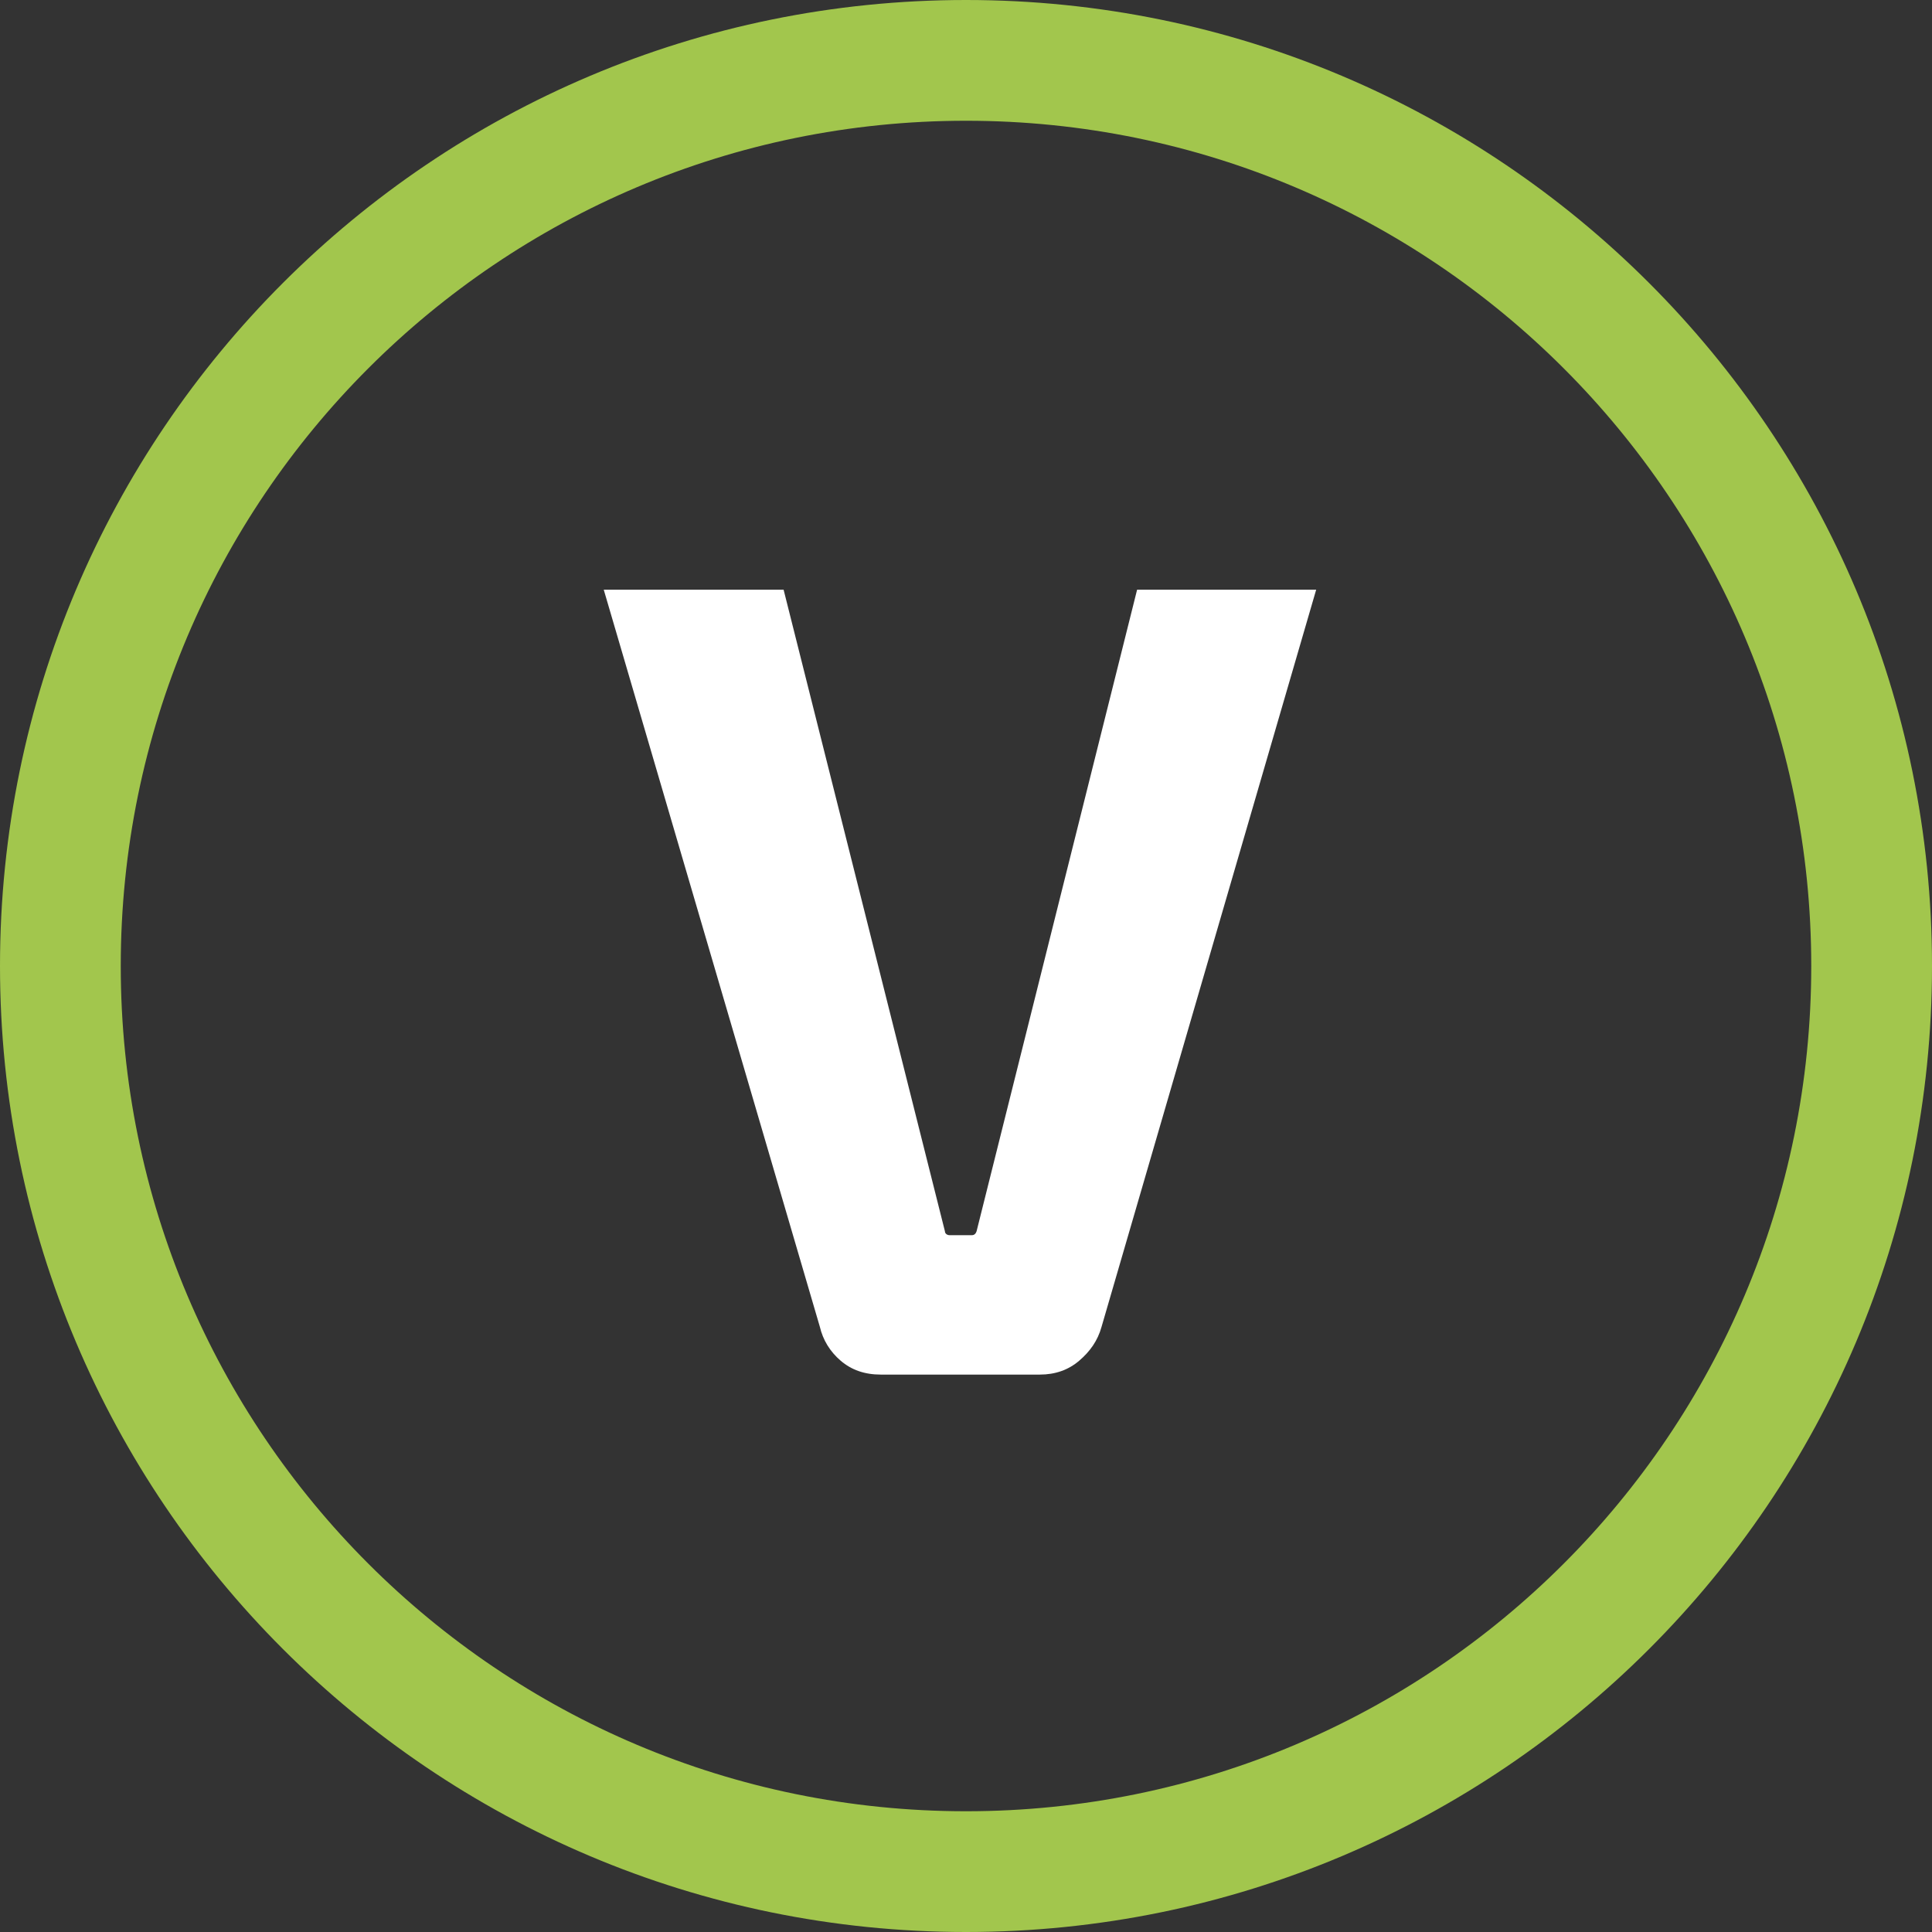
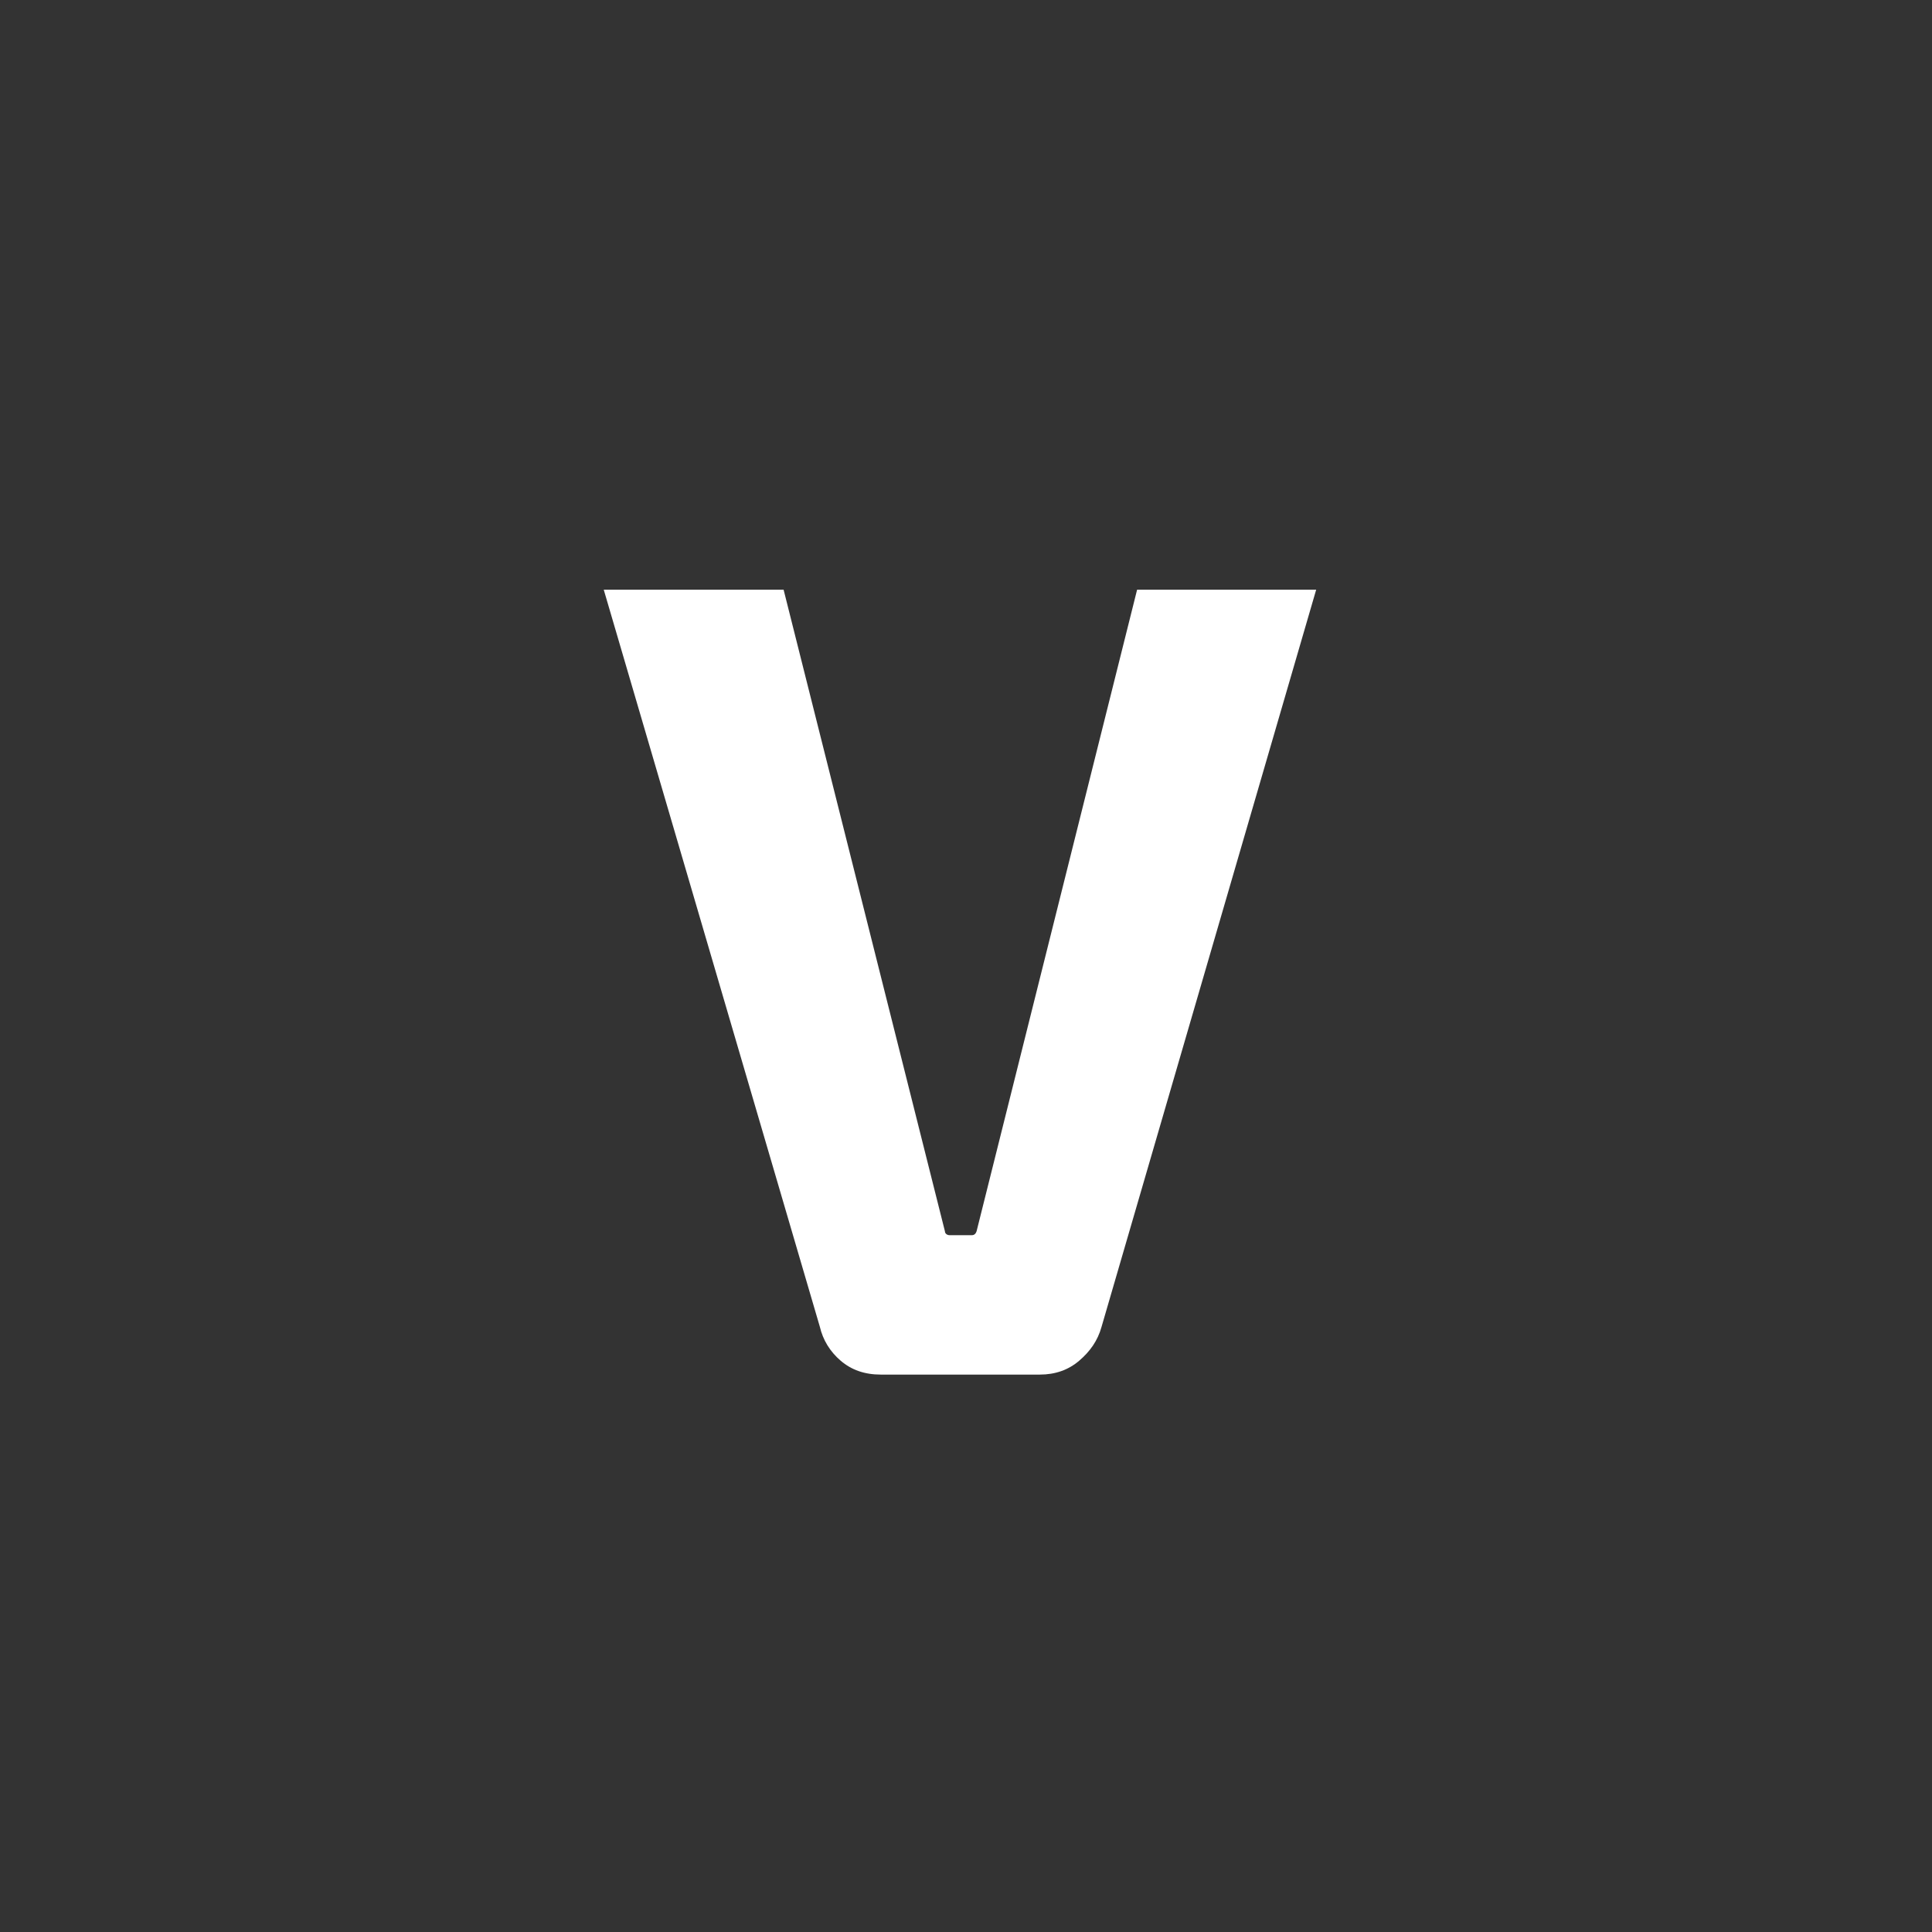
<svg xmlns="http://www.w3.org/2000/svg" version="1.1" id="Layer_1" x="0px" y="0px" viewBox="0 0 64 64" style="enable-background:new 0 0 64 64;" xml:space="preserve">
  <rect x="0" y="0" width="64" height="64" fill="#333333" stroke="none" />
  <style type="text/css">
	.st0{fill:#FFFFFF;}
	.st1{fill:#A2C64D;}
</style>
  <g>
    <path class="st0" d="M43.6,19.535h-5.932l-5.318,21.254c-0.026,0.077-0.077,0.128-0.153,0.128h-0.742   c-0.077,0-0.153-0.051-0.153-0.128l-5.344-21.254H20l7.159,24.418c0.102,0.434,0.332,0.816,0.69,1.123   c0.358,0.306,0.793,0.459,1.329,0.459h5.267c0.511,0,0.946-0.153,1.304-0.459c0.358-0.306,0.614-0.663,0.741-1.123   L43.6,19.535z" />
-     <path class="st1" d="M32,0C14.327,0,0,14.327,0,32c0,17.673,14.327,32,32,32s32-14.327,32-32C64,14.327,49.673,0,32,0z    M32,60C16.536,60,4,47.464,4,32C4,16.536,16.536,4,32,4s28,12.536,28,28C60,47.464,47.464,60,32,60z" />
  </g>
</svg>